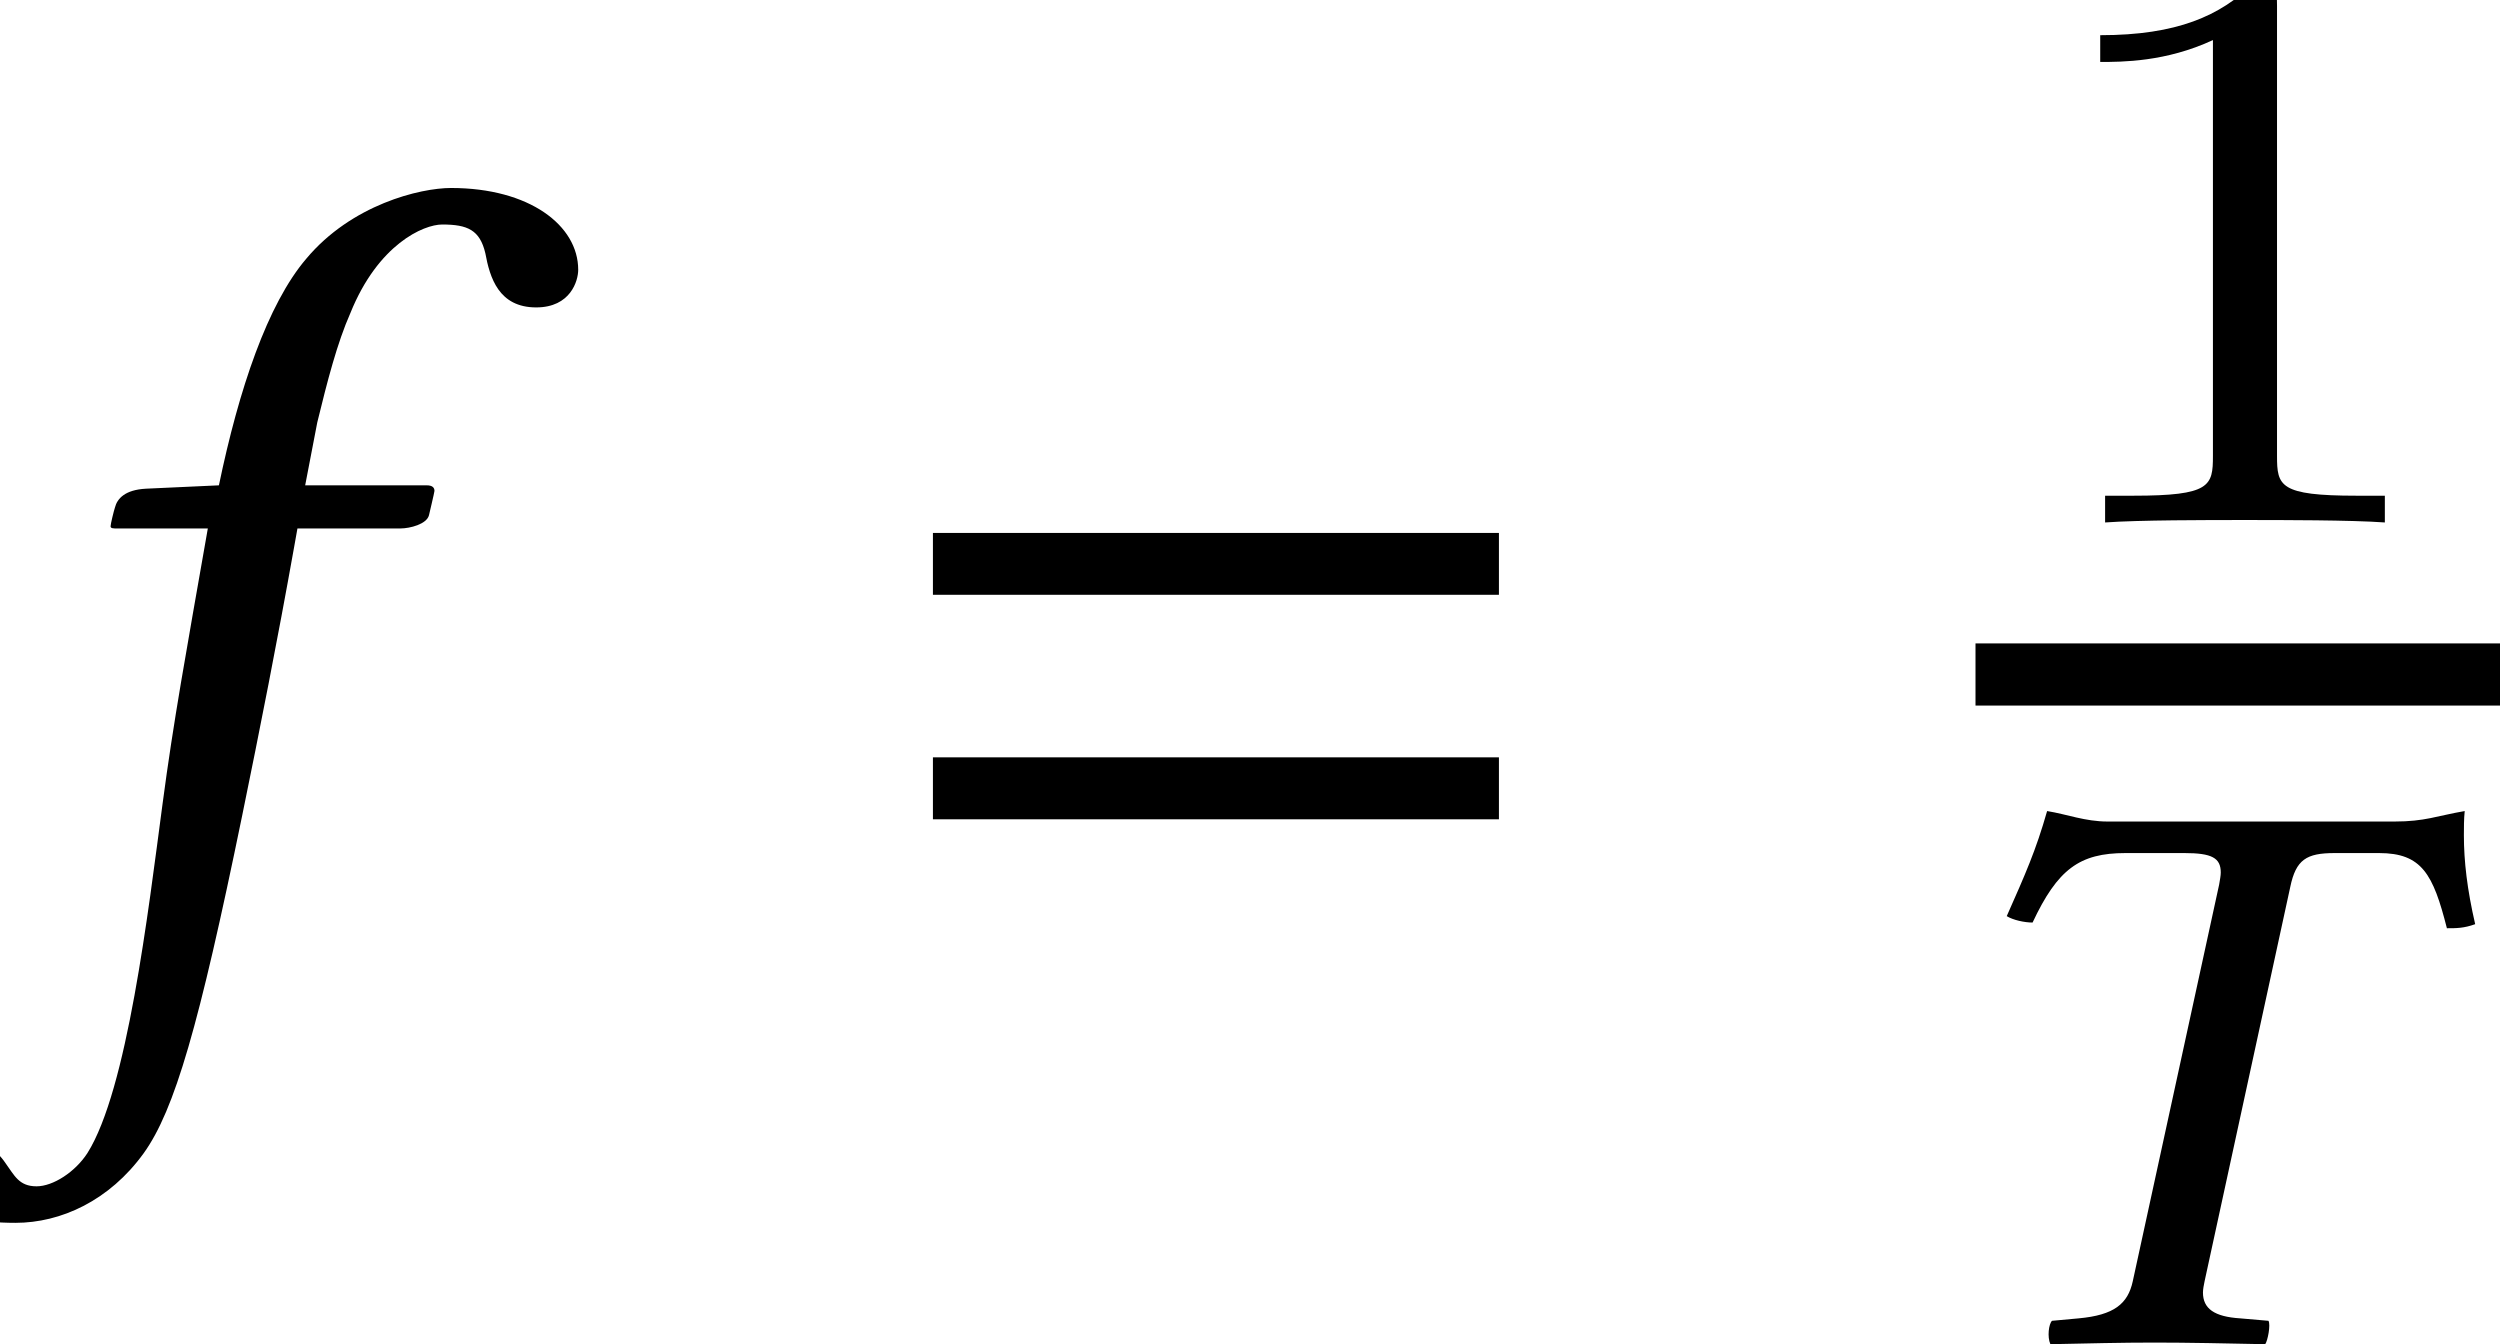
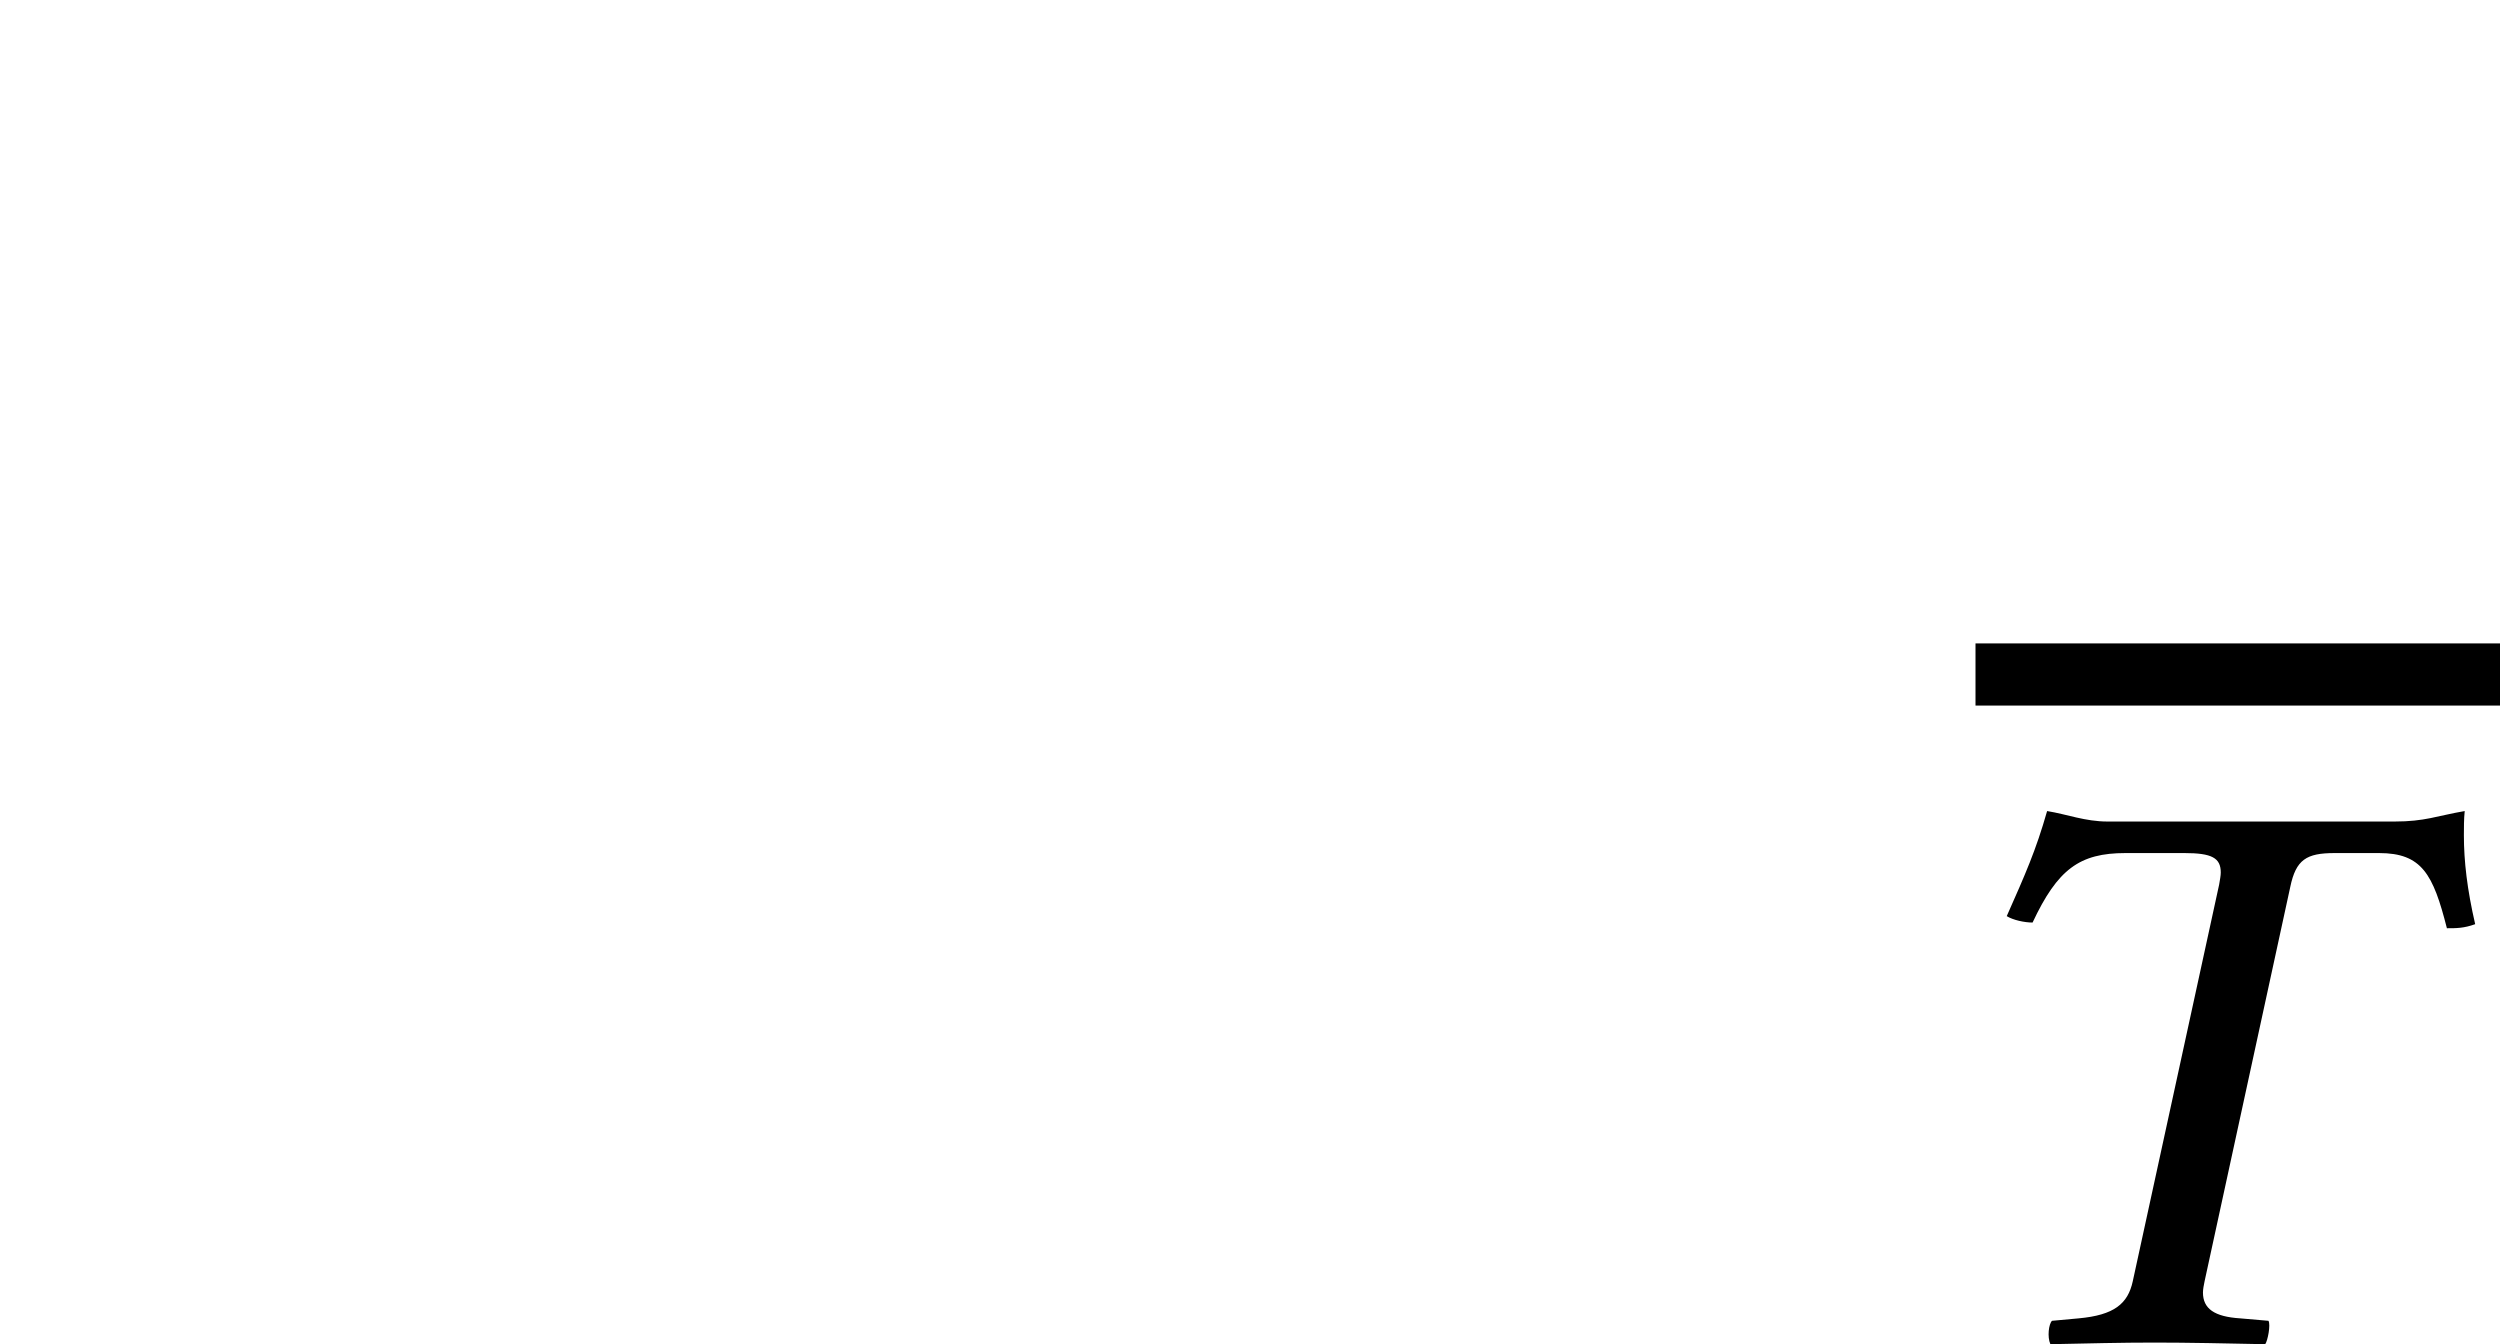
<svg xmlns="http://www.w3.org/2000/svg" xmlns:xlink="http://www.w3.org/1999/xlink" version="1.1" width="24.576pt" height="13.214pt" viewBox="71.28 59.308 24.576 13.214">
  <defs>
    <path id="g5-41" d="M1.937-5.122C1.715-5.122 1.54-5.193 1.342-5.225C1.231-4.836 1.128-4.605 .945-4.192C1.008-4.153 1.12-4.129 1.199-4.129C1.445-4.653 1.66-4.812 2.112-4.812H2.692C2.962-4.812 3.049-4.764 3.049-4.621C3.049-4.59 3.041-4.55 3.033-4.502L2.184-.603C2.136-.381 2.001-.27 1.652-.238L1.39-.214C1.358-.183 1.342-.056 1.374 .016C1.763 .008 2.064 0 2.398 0C2.724 0 3.105 .008 3.486 .016C3.51-.016 3.541-.175 3.518-.214L3.24-.238C2.986-.254 2.874-.333 2.874-.492C2.874-.524 2.882-.564 2.89-.603L3.732-4.478C3.788-4.748 3.891-4.812 4.169-4.812H4.605C5.026-4.812 5.137-4.605 5.272-4.073C5.368-4.073 5.439-4.073 5.55-4.113C5.471-4.455 5.439-4.732 5.439-4.987C5.439-5.066 5.439-5.145 5.447-5.225C5.169-5.177 5.058-5.122 4.756-5.122H1.937Z" />
-     <path id="g12-49" d="M2.503-5.077C2.503-5.292 2.487-5.3 2.271-5.3C1.945-4.981 1.522-4.79 .765-4.79V-4.527C.98-4.527 1.411-4.527 1.873-4.742V-.654C1.873-.359 1.849-.263 1.092-.263H.813V0C1.14-.024 1.825-.024 2.184-.024S3.236-.024 3.563 0V-.263H3.284C2.527-.263 2.503-.359 2.503-.654V-5.077Z" />
-     <path id="g9-53" d="M2.043-4.239C1.826-3 1.706-2.348 1.598-1.532C1.456-.467 1.25 1.282 .859 1.902C.739 2.087 .522 2.228 .359 2.228C.185 2.228 .141 2.119 .054 2C-.033 1.869-.239 1.695-.446 1.695C-.75 1.695-.848 1.902-.848 2.087C-.848 2.326-.587 2.587 .152 2.587C.598 2.587 1.076 2.369 1.413 1.902C1.717 1.478 1.956 .652 2.38-1.413C2.554-2.261 2.728-3.141 2.891-4.054L2.924-4.239H3.934C4.032-4.239 4.195-4.282 4.217-4.369C4.217-4.369 4.271-4.597 4.271-4.608C4.271-4.641 4.25-4.663 4.195-4.663H3L3.119-5.282C3.217-5.684 3.315-6.065 3.445-6.358C3.717-7.032 4.163-7.227 4.347-7.227C4.597-7.227 4.717-7.173 4.771-6.945C4.815-6.706 4.902-6.412 5.271-6.412C5.608-6.412 5.684-6.673 5.684-6.782C5.684-7.217 5.206-7.586 4.434-7.586C4.13-7.586 3.456-7.423 3.011-6.891C2.63-6.445 2.348-5.608 2.152-4.663L1.435-4.63C1.228-4.619 1.152-4.532 1.13-4.445C1.119-4.413 1.087-4.282 1.087-4.26S1.119-4.239 1.152-4.239H2.043Z" />
-     <path id="g3-61" d="M5.999-3.587V-4.195H.435V-3.587H5.999ZM5.999-1.38V-1.989H.435V-1.38H5.999Z" />
  </defs>
  <g id="page1">
    <use x="71.28" y="68.742" xlink:href="#g9-53" />
    <use x="80.016" y="68.742" xlink:href="#g3-61" />
    <use x="91.161" y="64.444" xlink:href="#g12-49" />
    <rect x="90.7" y="65.633" height=".611" width="5.157" />
    <use x="90.062" y="72.506" xlink:href="#g5-41" />
  </g>
</svg>